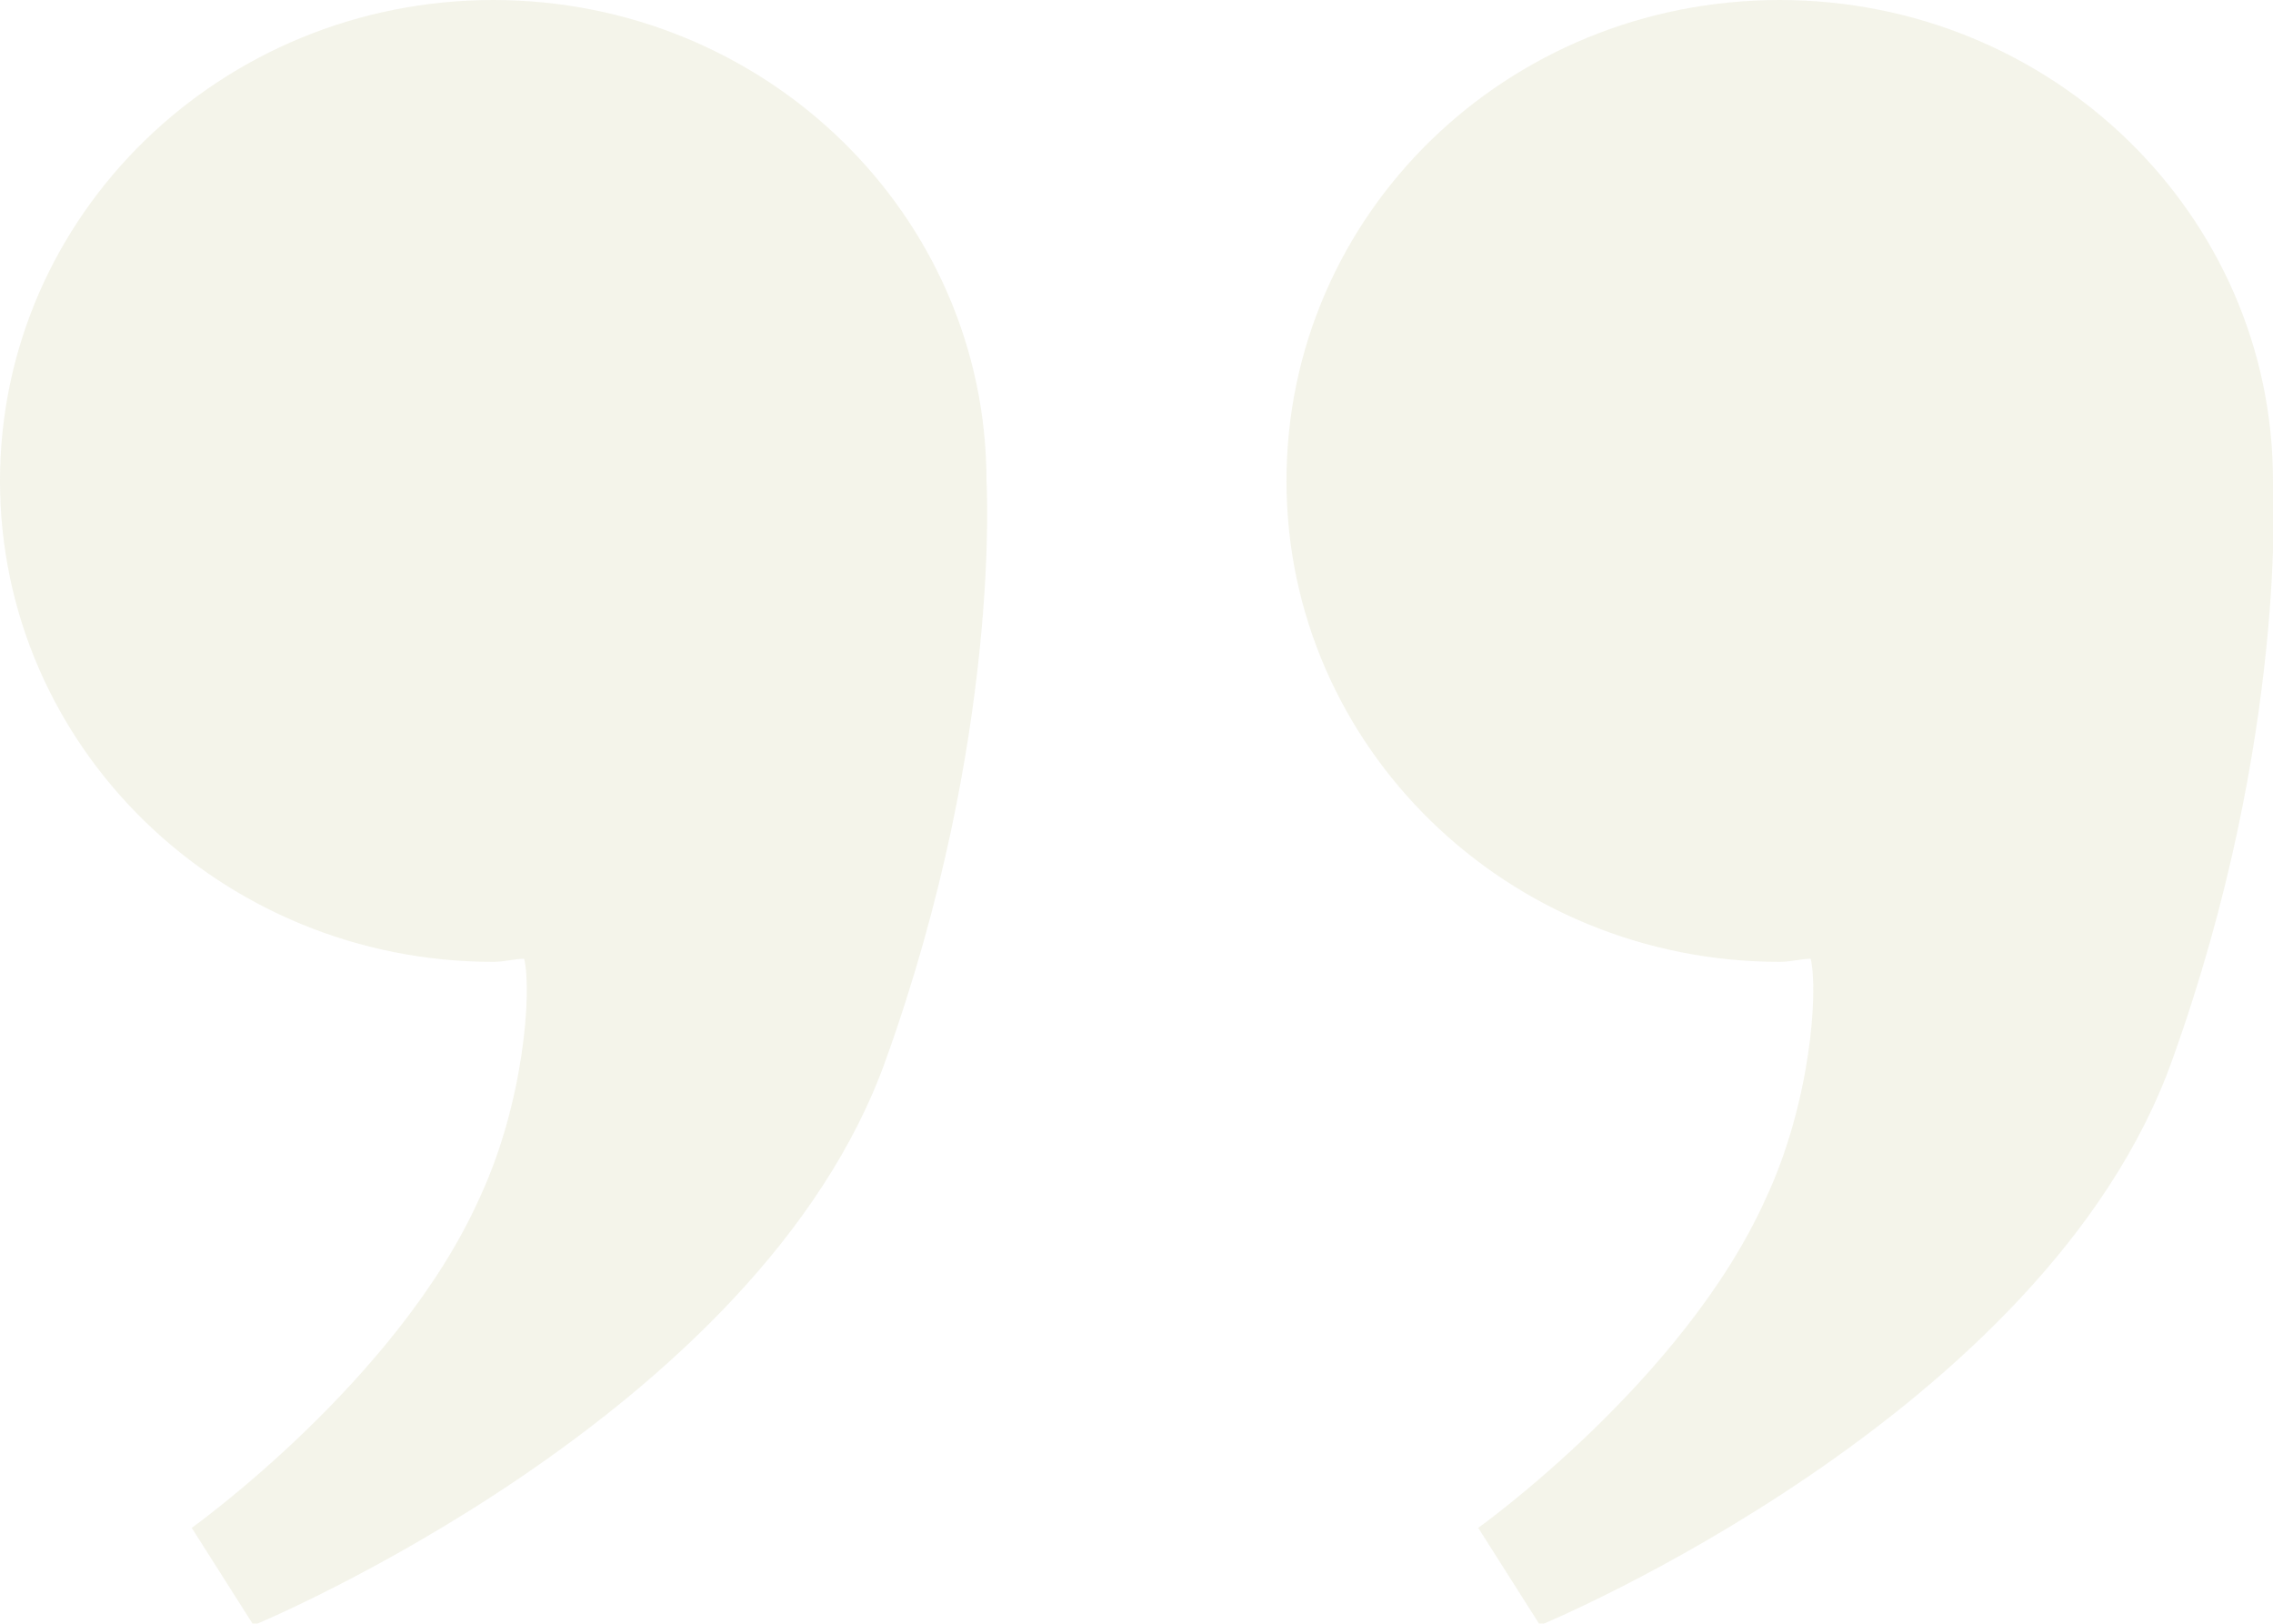
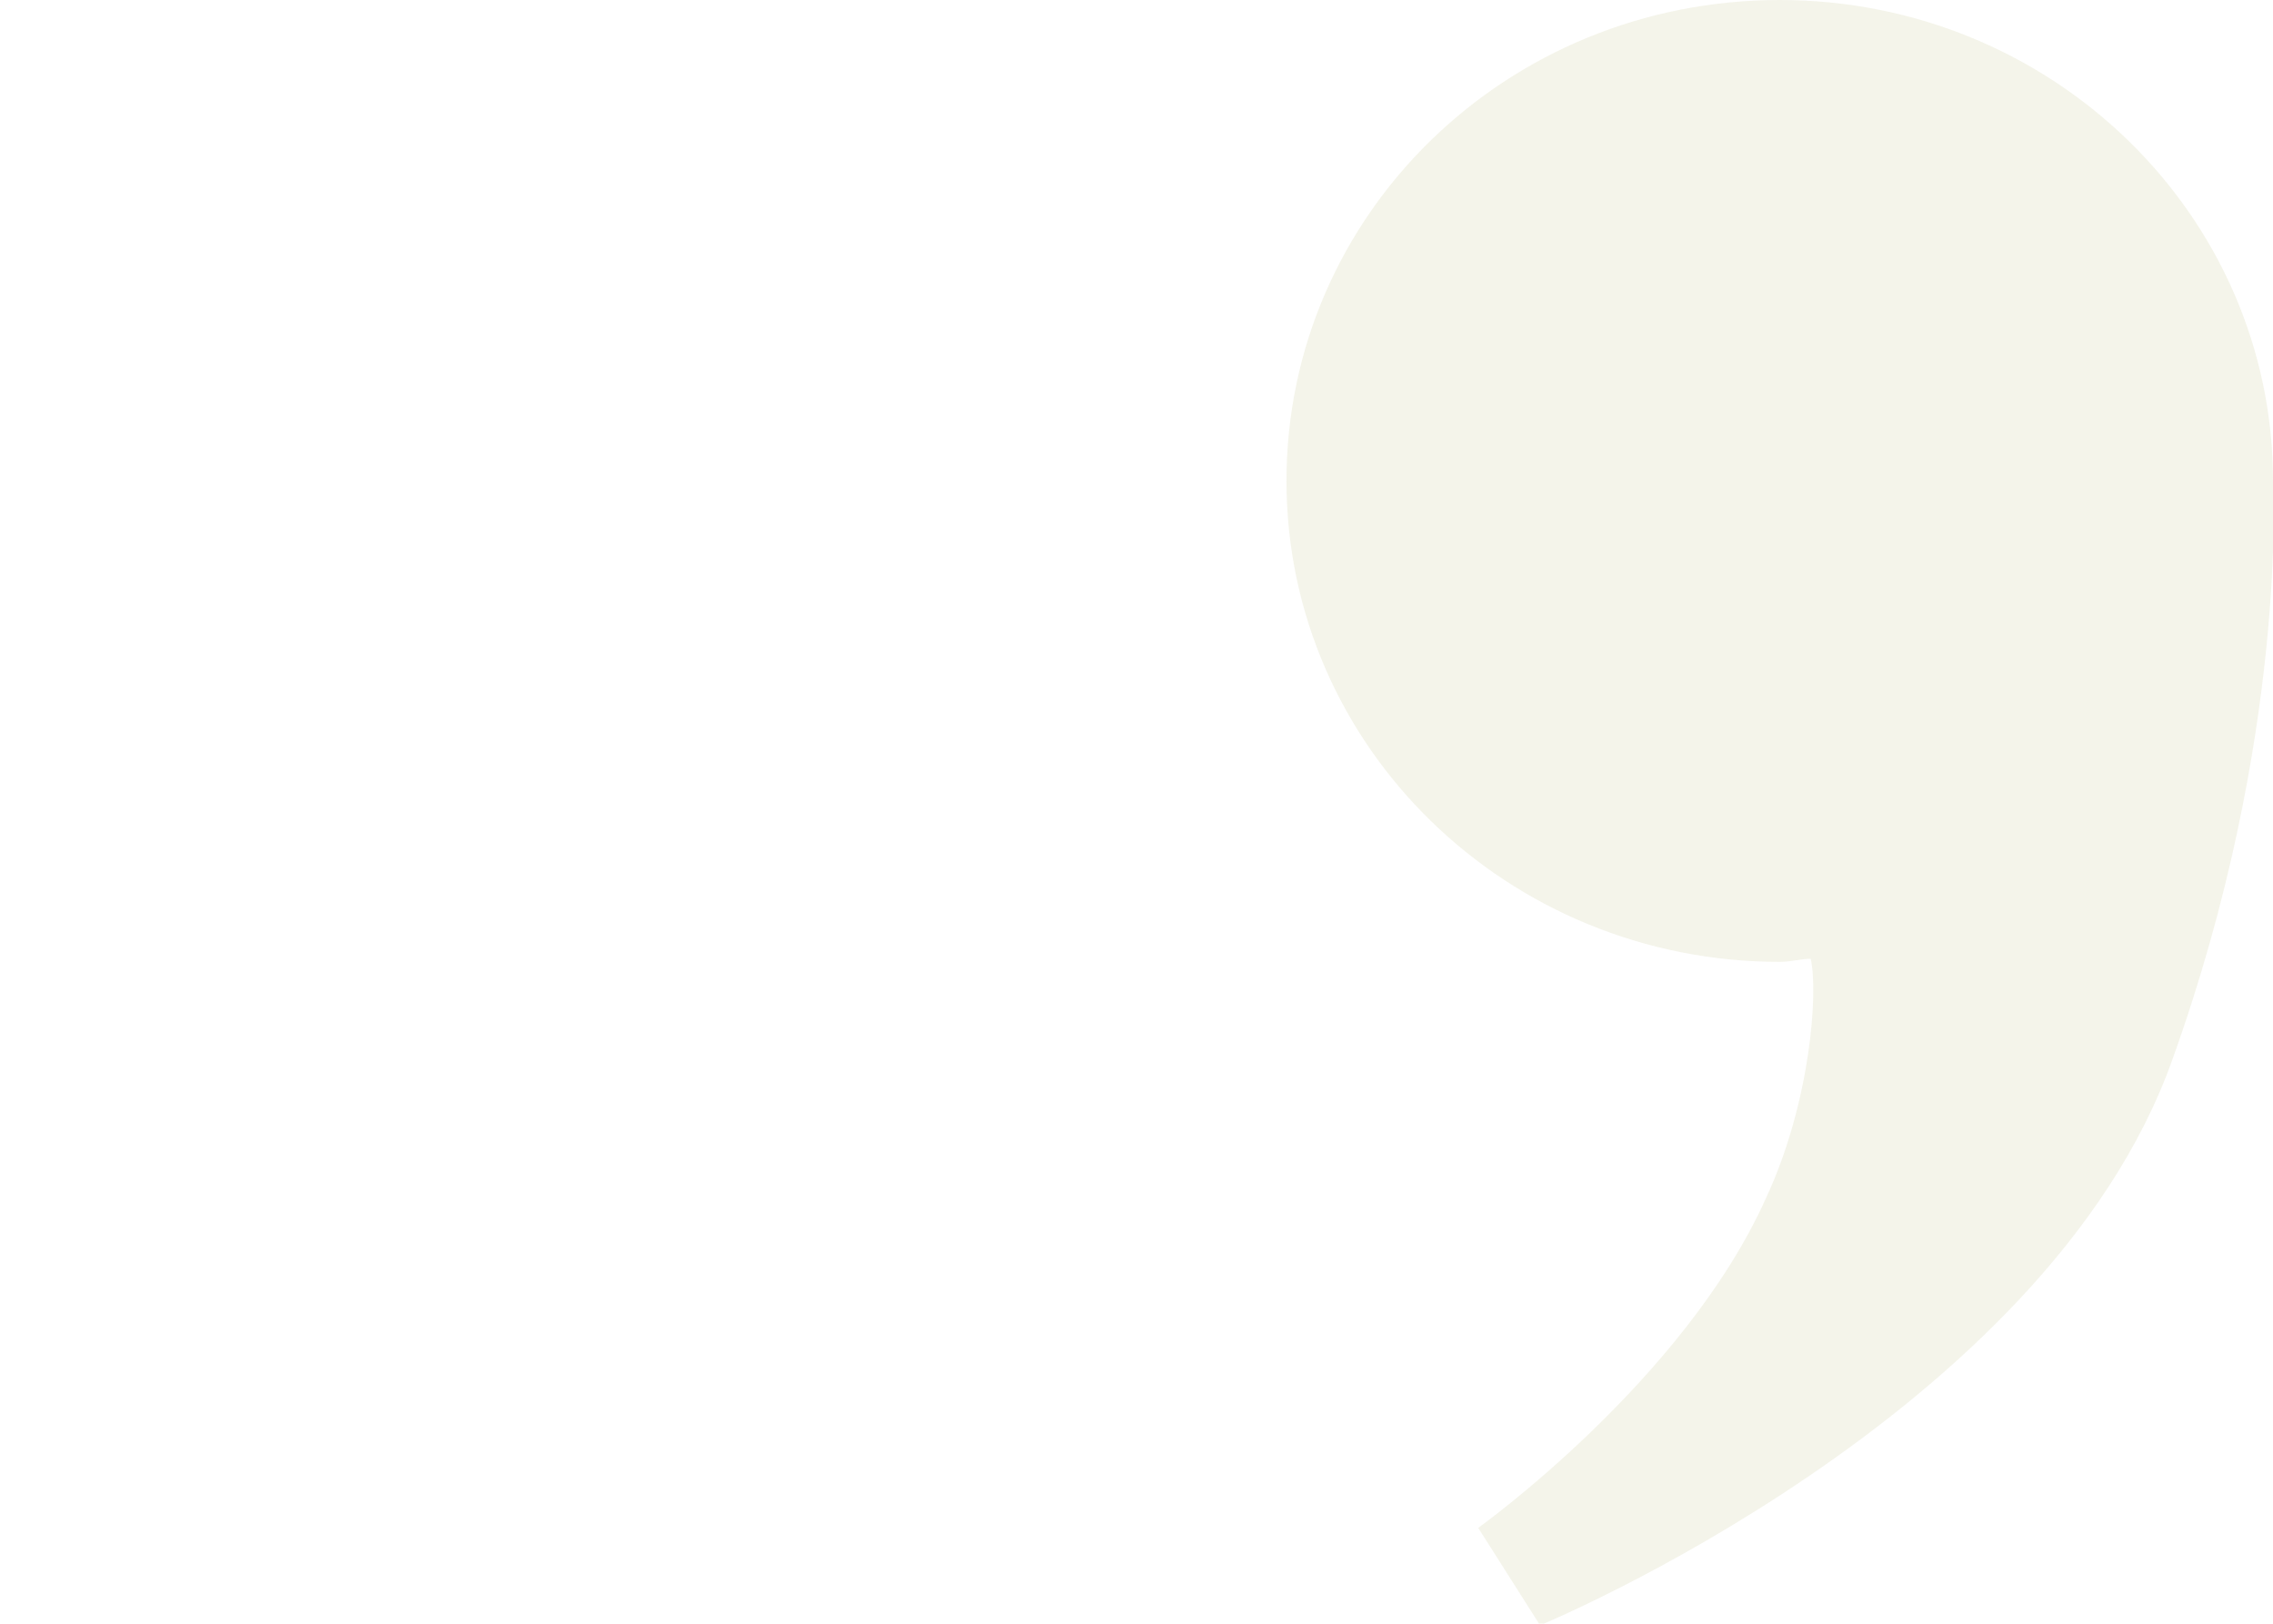
<svg xmlns="http://www.w3.org/2000/svg" version="1.1" id="ëÎÓÈ_1" x="0px" y="0px" viewBox="0 0 147 105" style="enable-background:new 0 0 147 105;" xml:space="preserve">
  <style type="text/css">
	.st0{opacity:0.5;}
	.st1{fill:#E9E9D5;}
</style>
  <g class="st0">
    <g>
-       <path class="st1" d="M63.8,31.1C63.8,13.9,49.5,0,31.9,0C14.3,0,0,13.9,0,31.1c0,17.2,14.3,31.1,31.9,31.1c0.7,0,1.4-0.2,2-0.2    c0.5,2.1,0,9.3-2.9,15.5c-5.3,11.8-18.6,21.3-18.6,21.3l4,6.3c0,0,32.7-13.5,40.9-36.6C64.8,47.6,63.8,31.1,63.8,31.1z" />
      <path class="st1" d="M147,31.1C147,13.9,132.7,0,115.1,0C97.4,0,83.2,13.9,83.2,31.1c0,17.2,14.3,31.1,31.9,31.1    c0.7,0,1.4-0.2,2-0.2c0.5,2.1,0,9.3-2.9,15.5c-5.3,11.8-18.6,21.3-18.6,21.3l4,6.3c0,0,32.7-13.5,40.9-36.6    C148,47.6,147,31.1,147,31.1z" />
    </g>
  </g>
</svg>